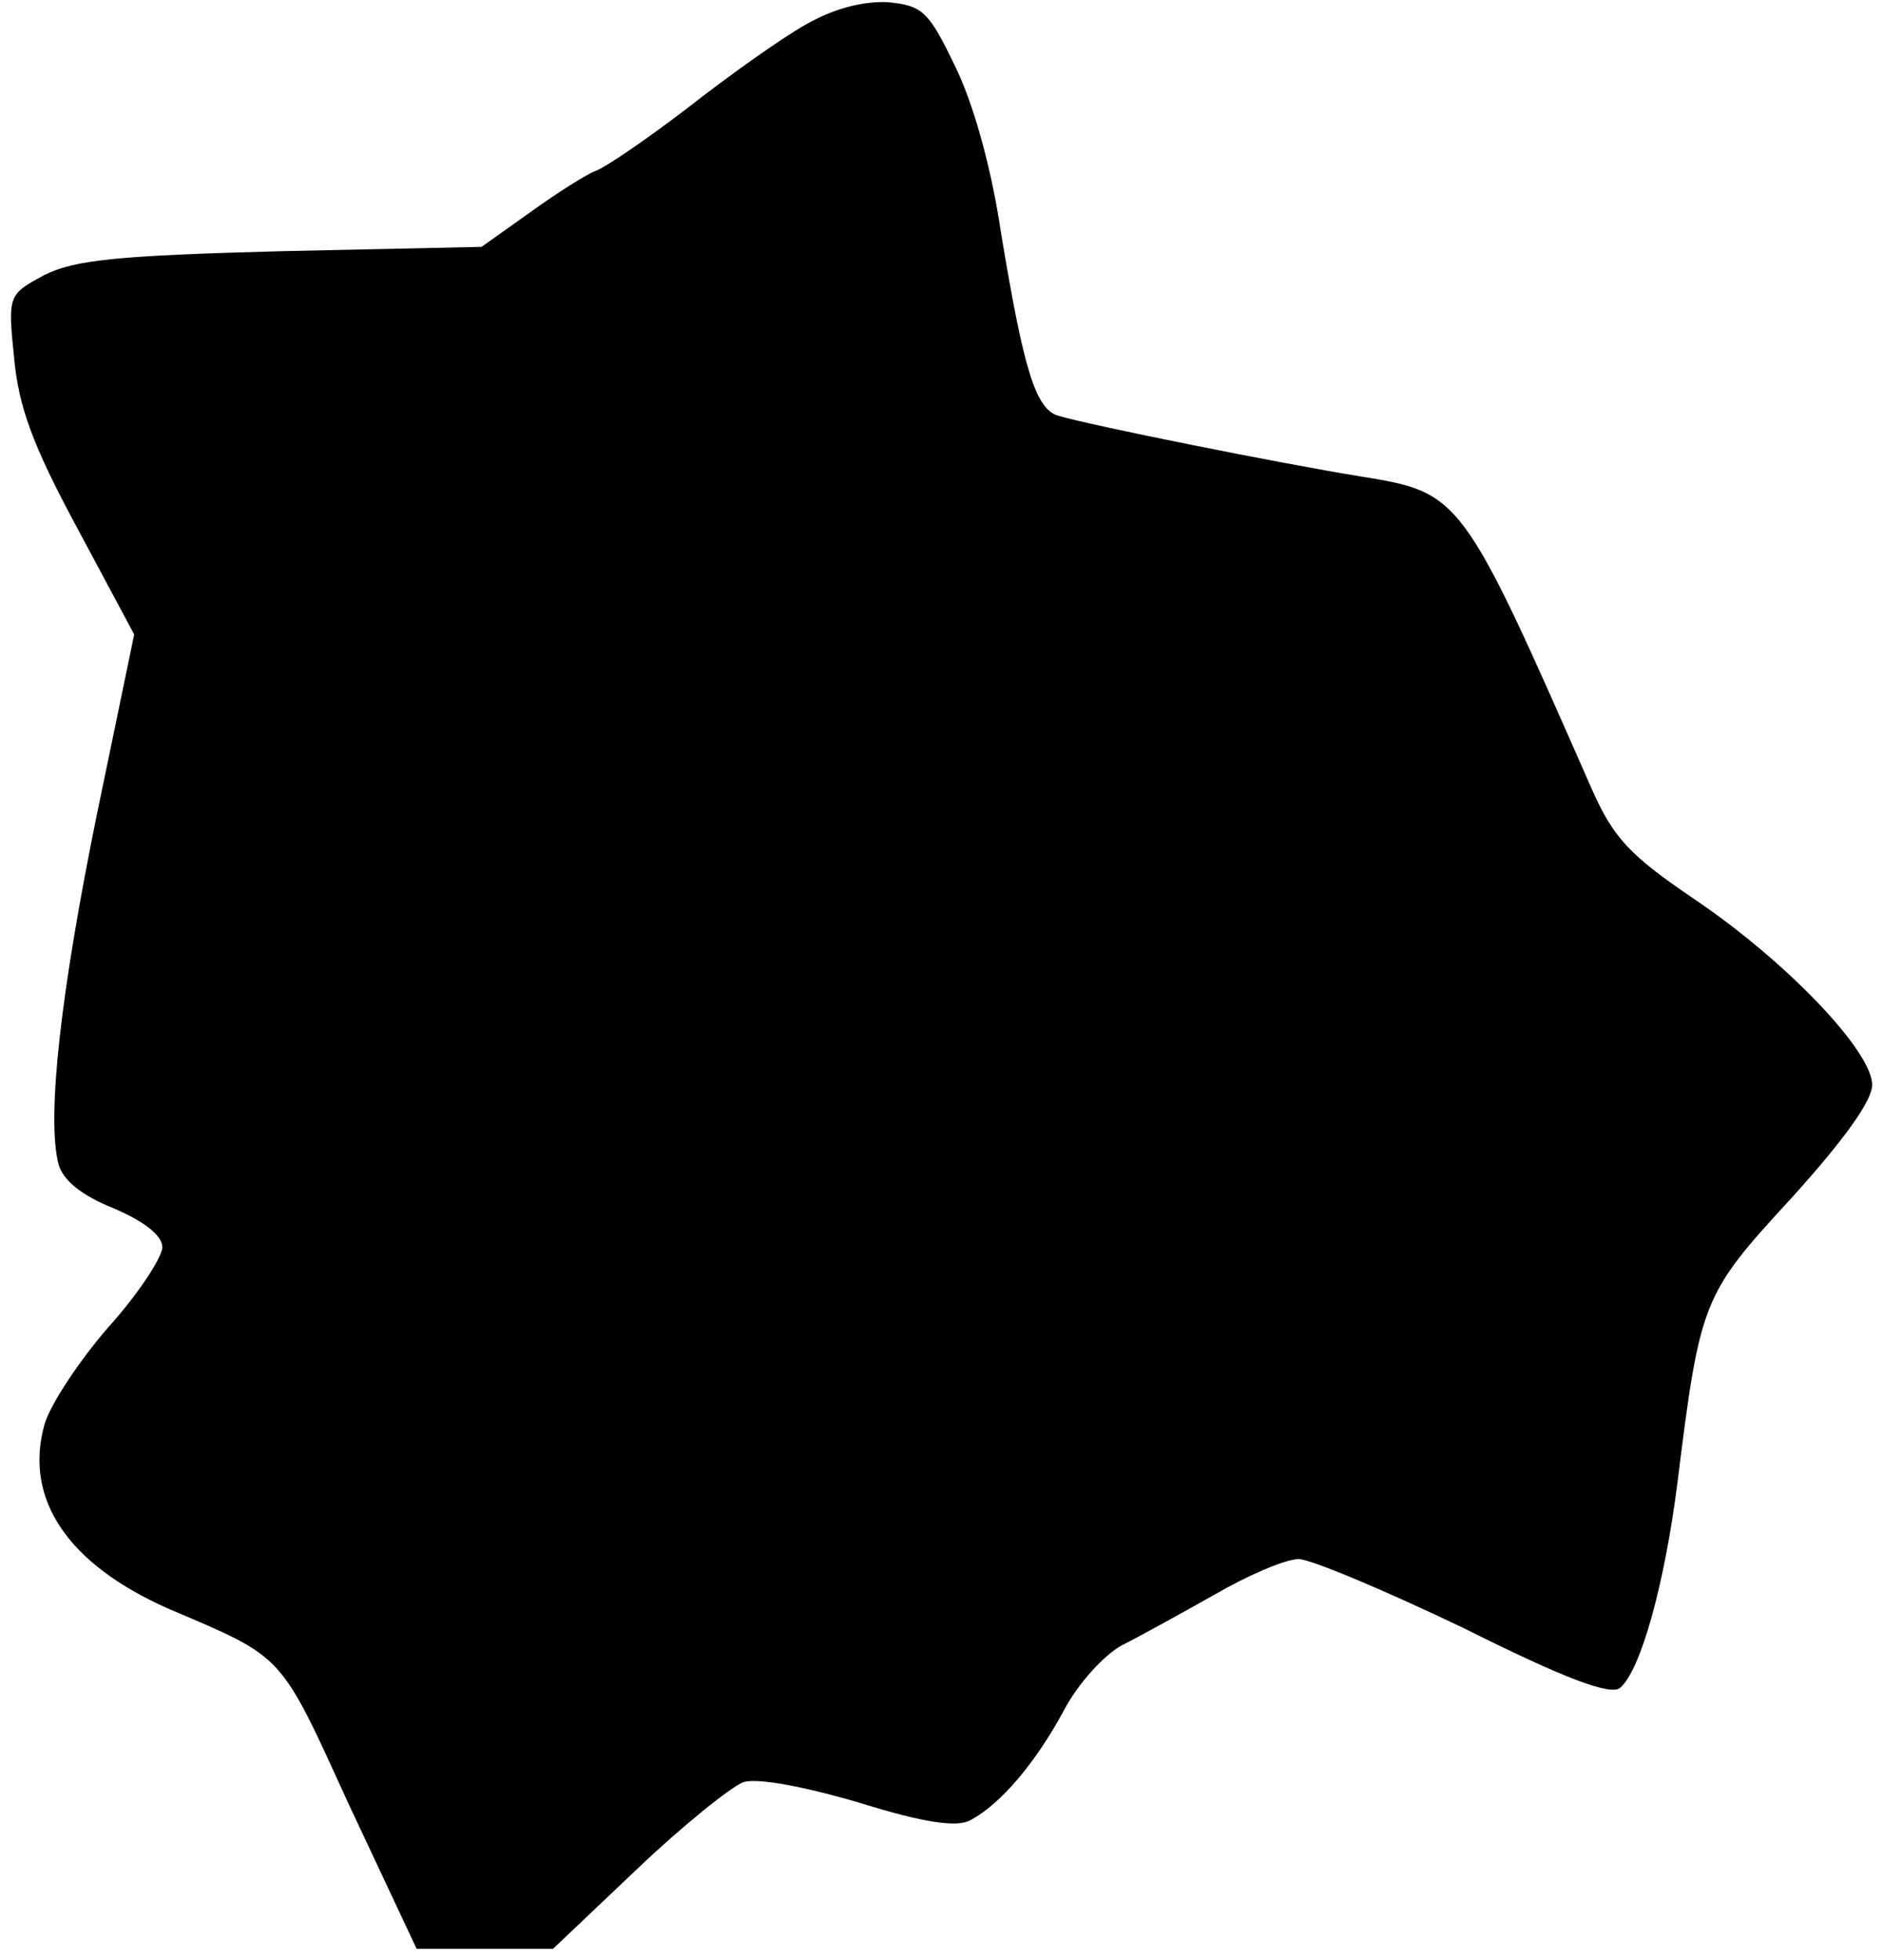
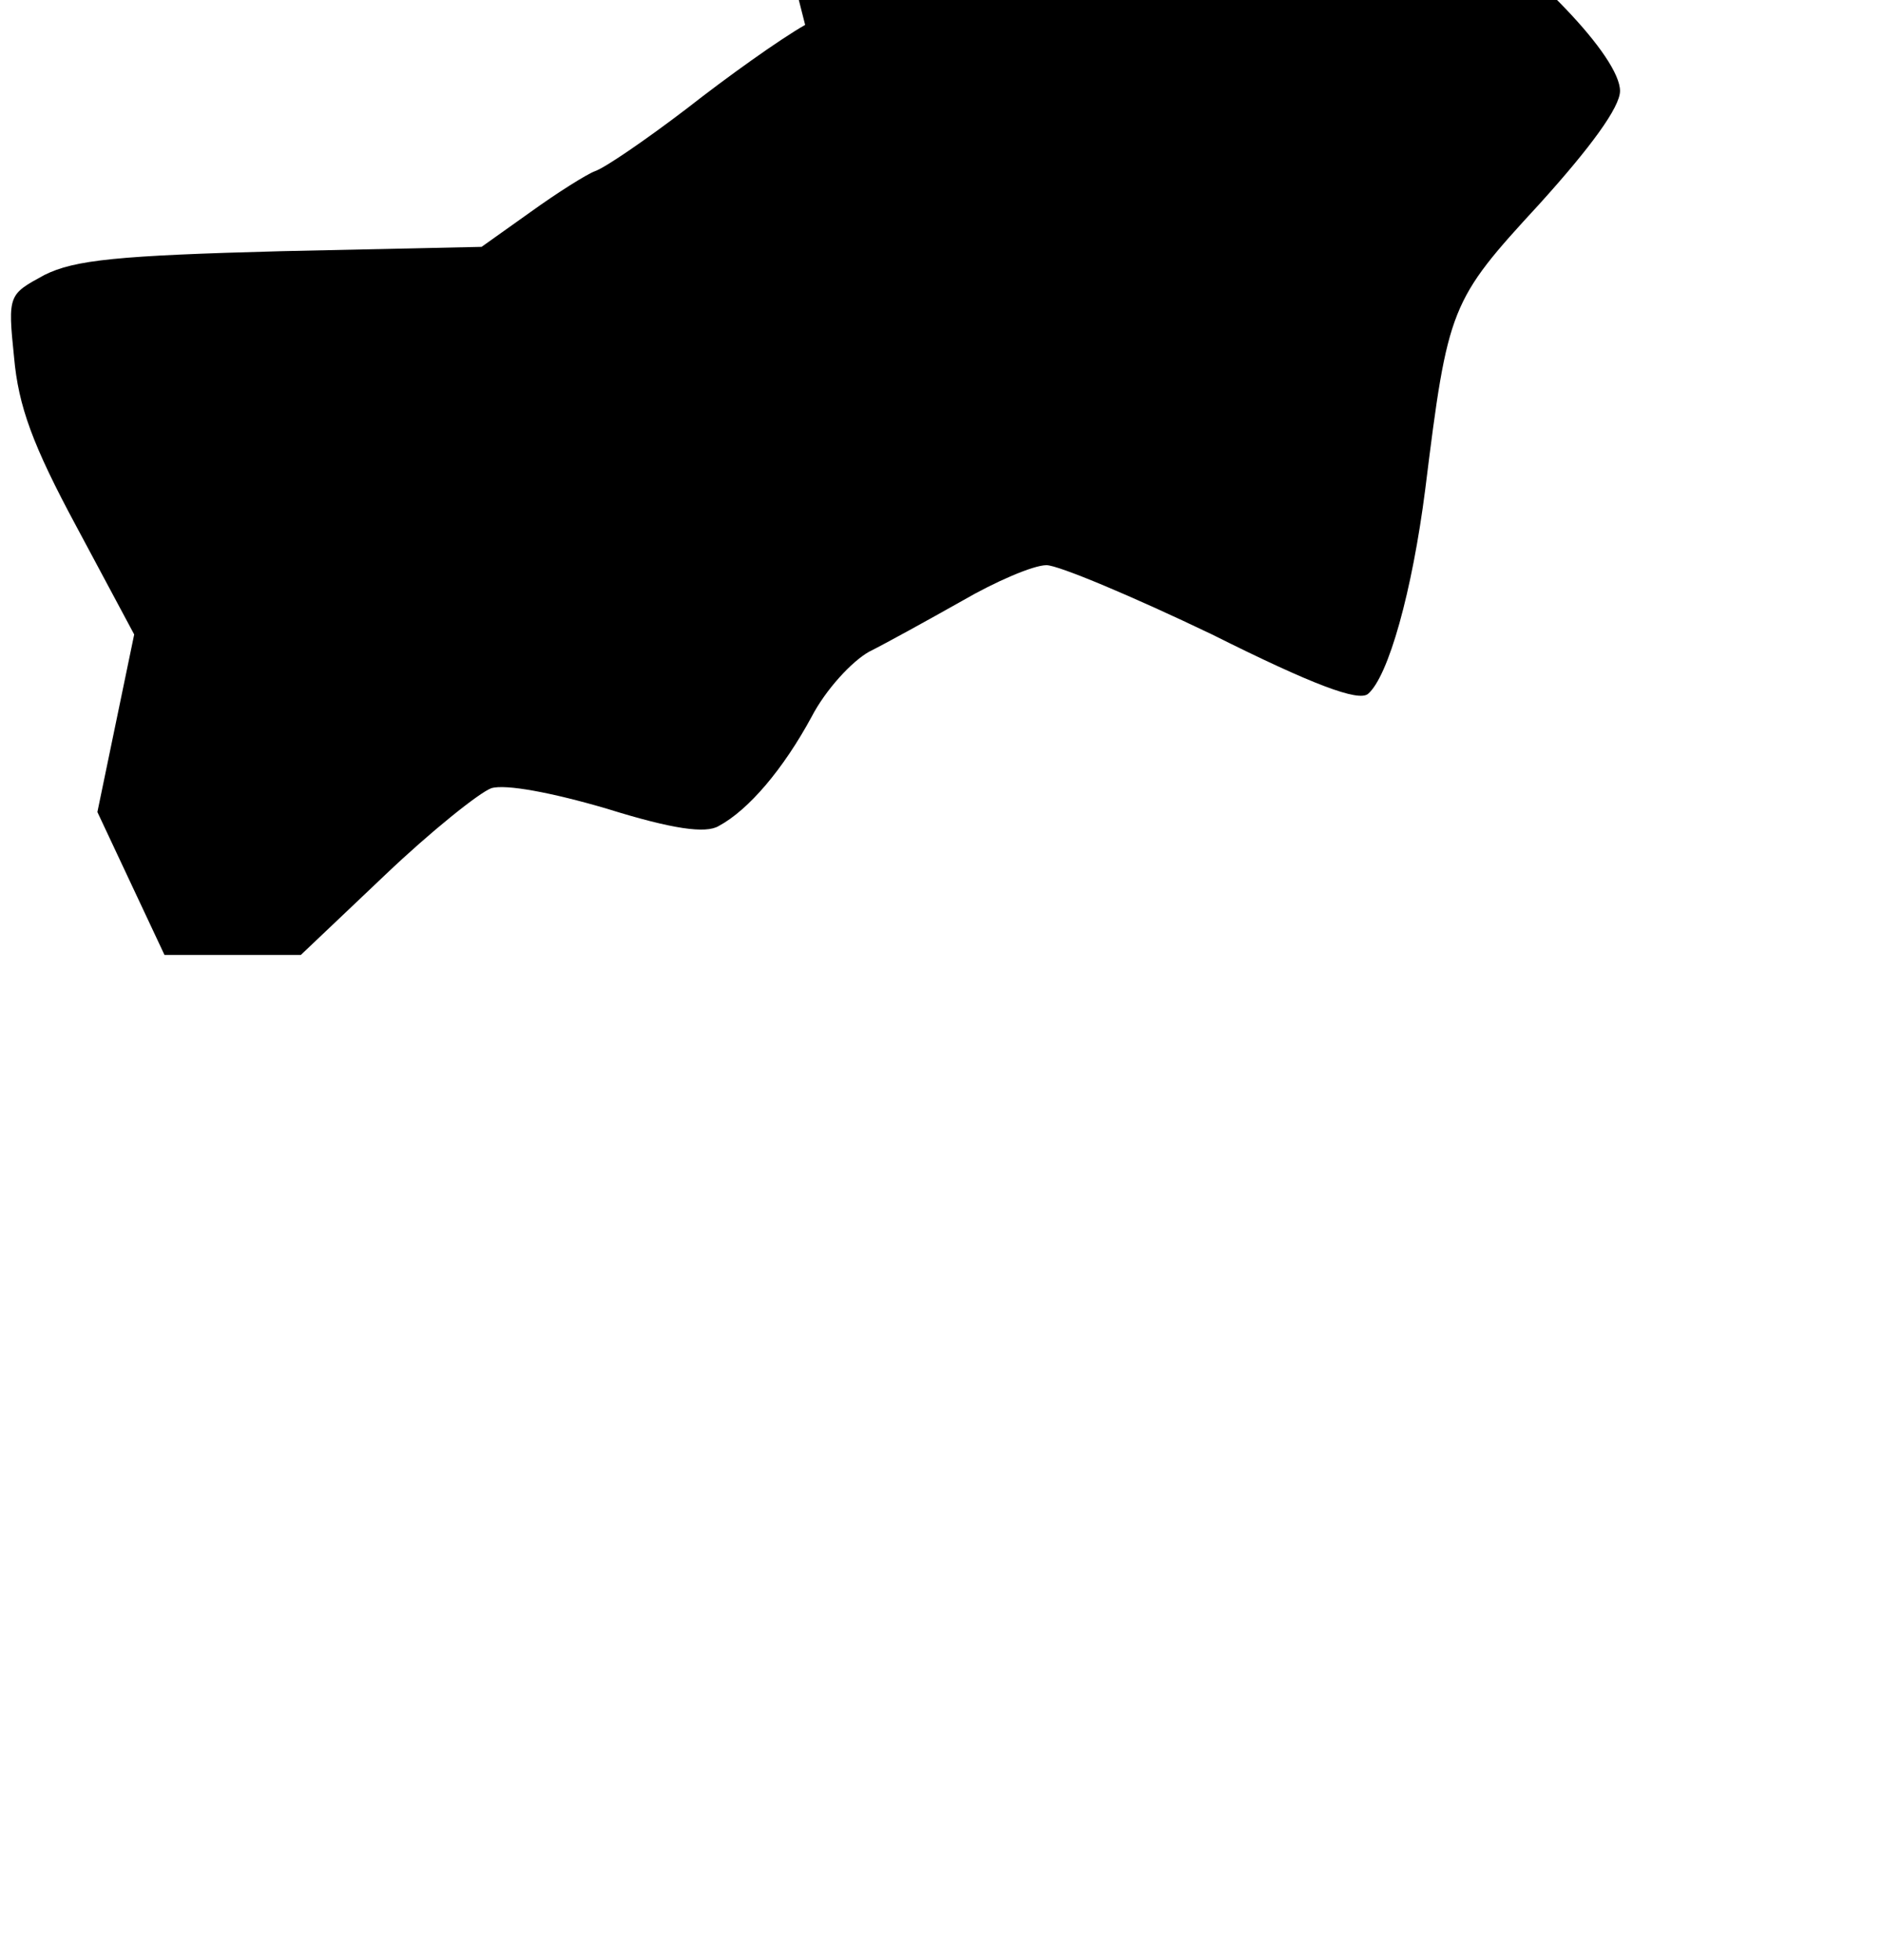
<svg xmlns="http://www.w3.org/2000/svg" version="1.0" width="174pt" height="181pt" viewBox="0 0 174 181" preserveAspectRatio="xMidYMid meet">
  <g transform="translate(0,181) scale(0.1,-0.1)" fill="#000000" stroke="none">
-     <path d="M744 1787 c-23 -13 -72 -48 -109 -77 -38 -29 -76 -55 -85 -58 -8 -3 -35 -20 -60 -38 l-45 -32 -185 -4 c-151 -4 -191 -8 -219 -22 -33 -18 -34 -18 -28 -76 4 -45 17 -81 58 -157 l53 -99 -34 -164 c-34 -166 -47 -282 -36 -325 4 -15 21 -29 51 -41 28 -12 45 -25 45 -36 0 -9 -22 -43 -50 -74 -27 -31 -54 -72 -59 -90 -19 -69 22 -129 115 -170 108 -46 102 -40 167 -182 l62 -132 63 0 63 0 78 74 c42 40 87 76 98 80 13 4 56 -4 107 -19 61 -19 91 -23 103 -16 28 15 60 53 86 101 13 25 37 51 53 60 16 8 54 29 86 47 31 18 66 33 78 33 11 0 80 -29 153 -64 94 -47 135 -62 144 -55 19 16 41 95 53 189 21 169 23 174 105 263 48 53 75 90 75 105 0 31 -79 114 -165 172 -59 40 -74 56 -94 101 -120 273 -121 274 -214 289 -74 12 -249 47 -279 56 -21 6 -32 42 -53 169 -9 61 -26 121 -43 155 -24 50 -30 55 -62 58 -23 1 -50 -6 -76 -21z" />
+     <path d="M744 1787 c-23 -13 -72 -48 -109 -77 -38 -29 -76 -55 -85 -58 -8 -3 -35 -20 -60 -38 l-45 -32 -185 -4 c-151 -4 -191 -8 -219 -22 -33 -18 -34 -18 -28 -76 4 -45 17 -81 58 -157 l53 -99 -34 -164 l62 -132 63 0 63 0 78 74 c42 40 87 76 98 80 13 4 56 -4 107 -19 61 -19 91 -23 103 -16 28 15 60 53 86 101 13 25 37 51 53 60 16 8 54 29 86 47 31 18 66 33 78 33 11 0 80 -29 153 -64 94 -47 135 -62 144 -55 19 16 41 95 53 189 21 169 23 174 105 263 48 53 75 90 75 105 0 31 -79 114 -165 172 -59 40 -74 56 -94 101 -120 273 -121 274 -214 289 -74 12 -249 47 -279 56 -21 6 -32 42 -53 169 -9 61 -26 121 -43 155 -24 50 -30 55 -62 58 -23 1 -50 -6 -76 -21z" />
  </g>
</svg>